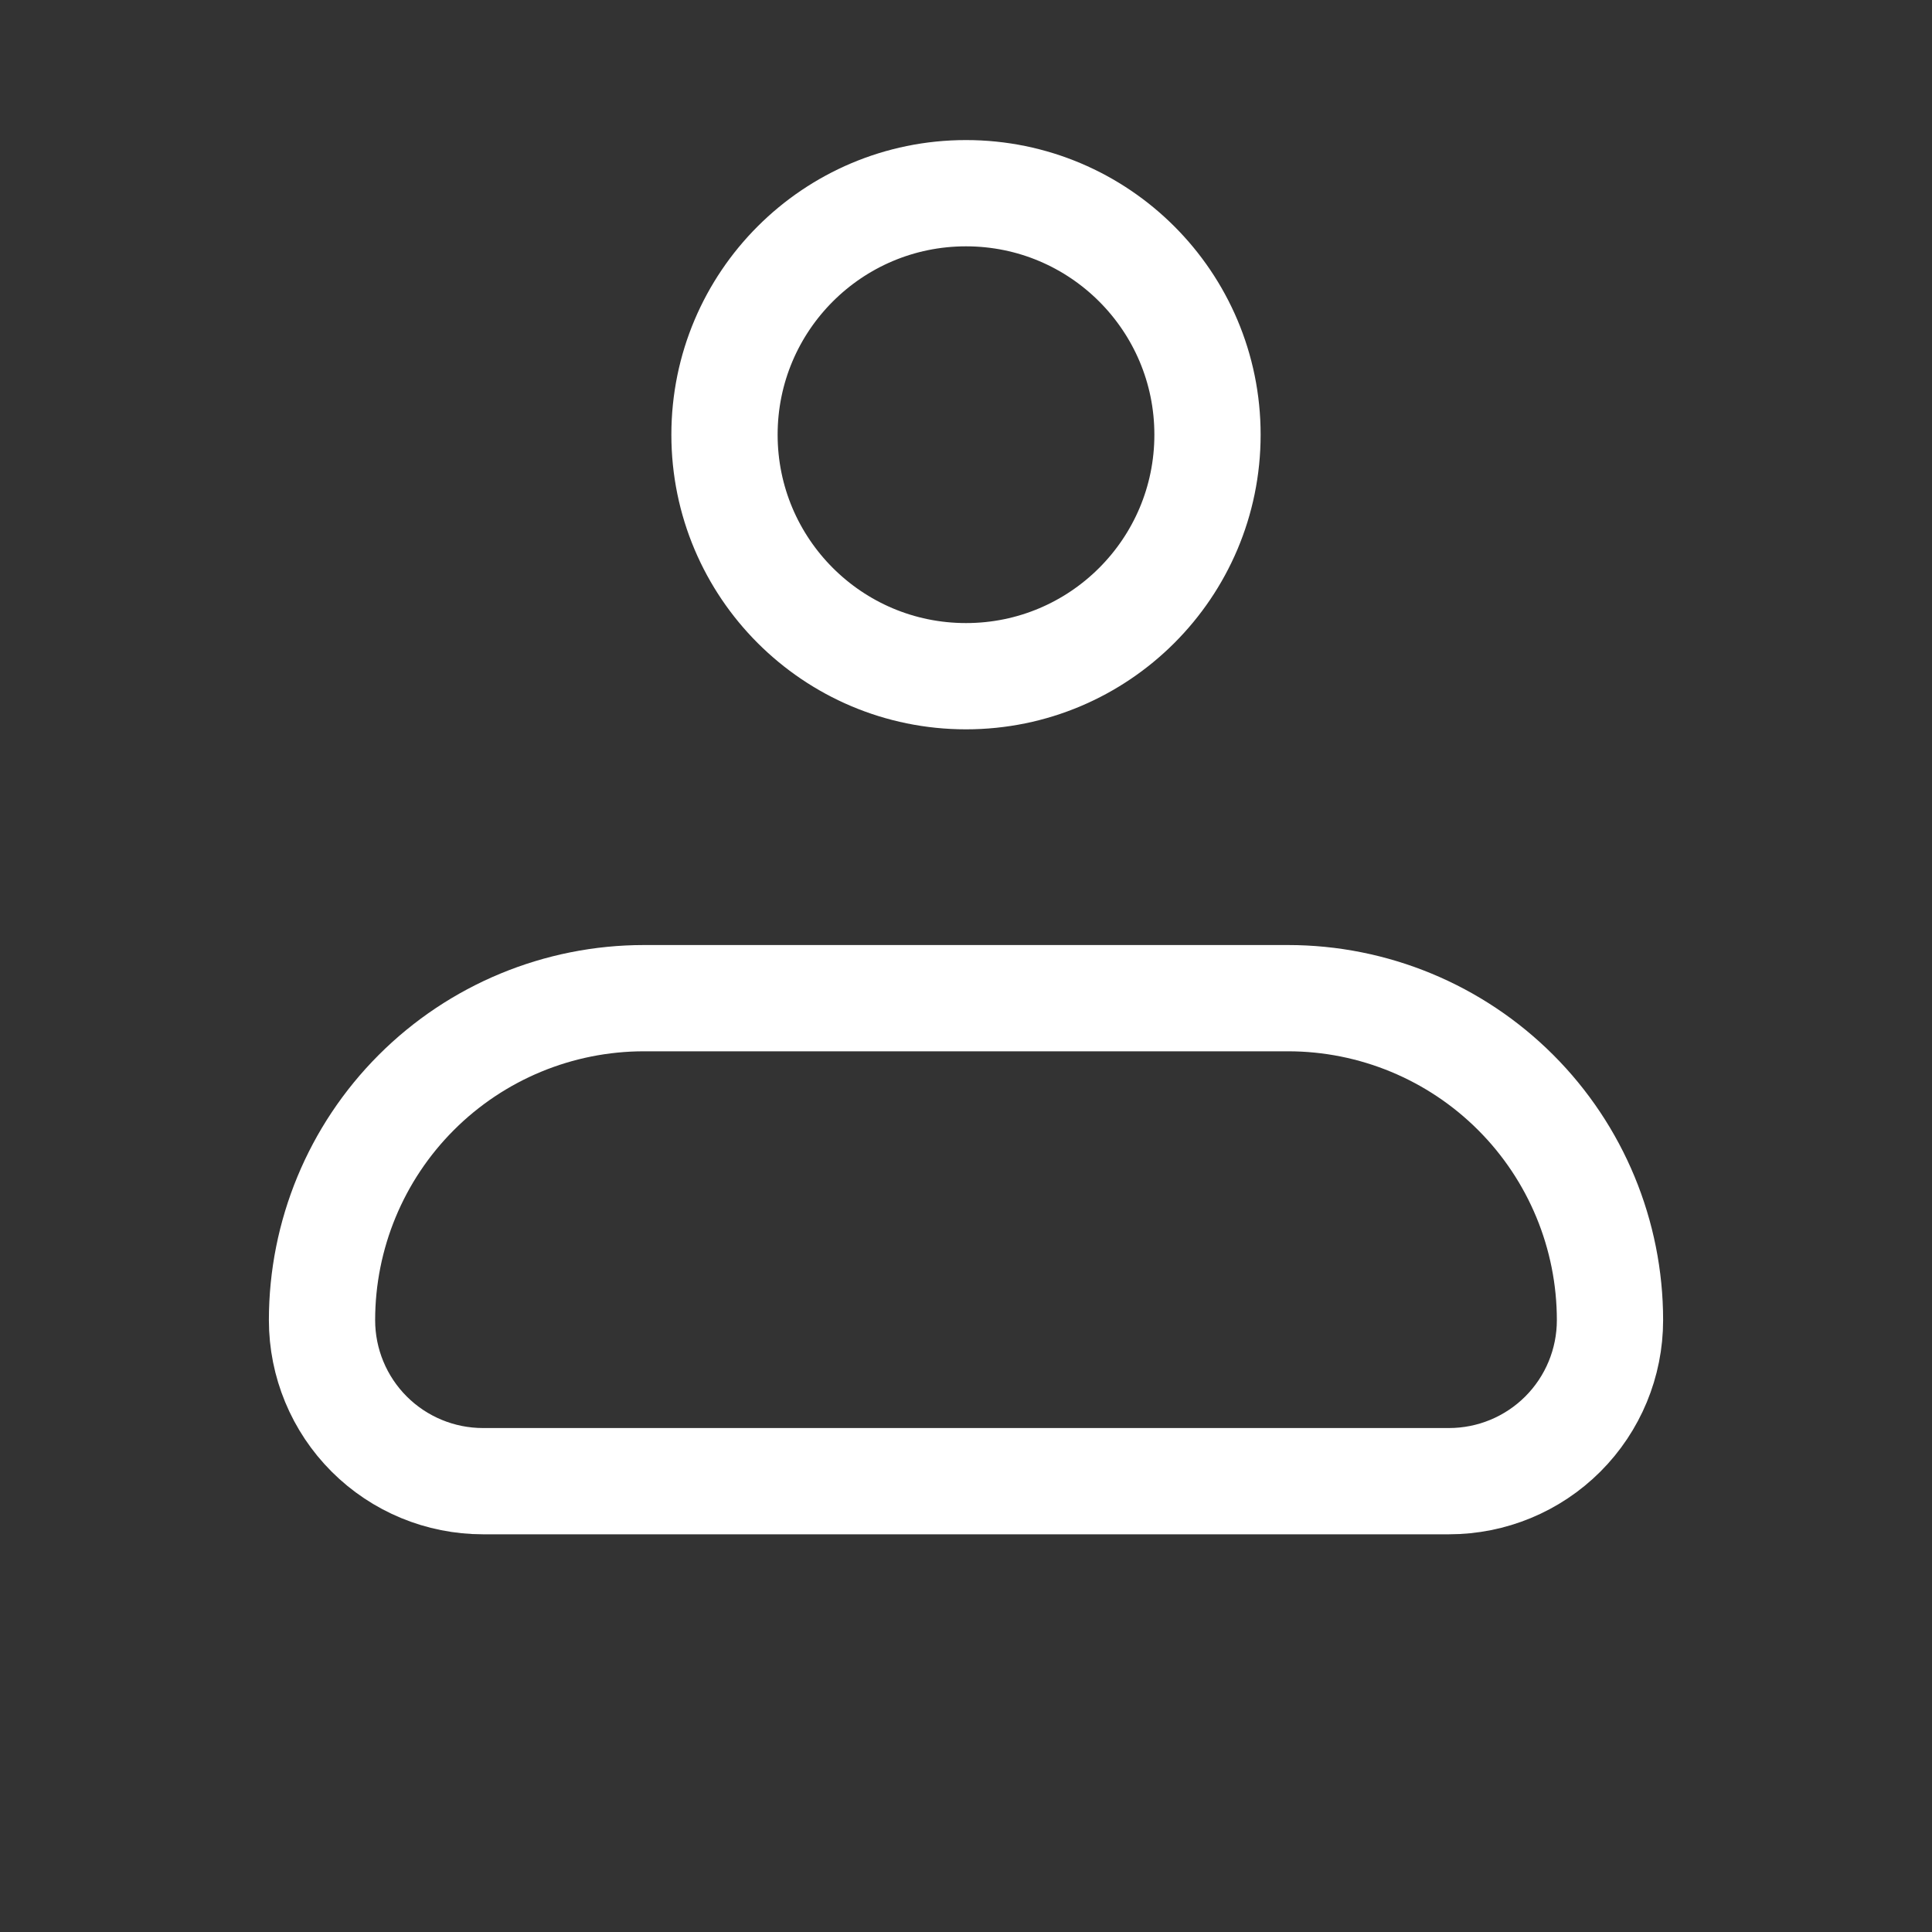
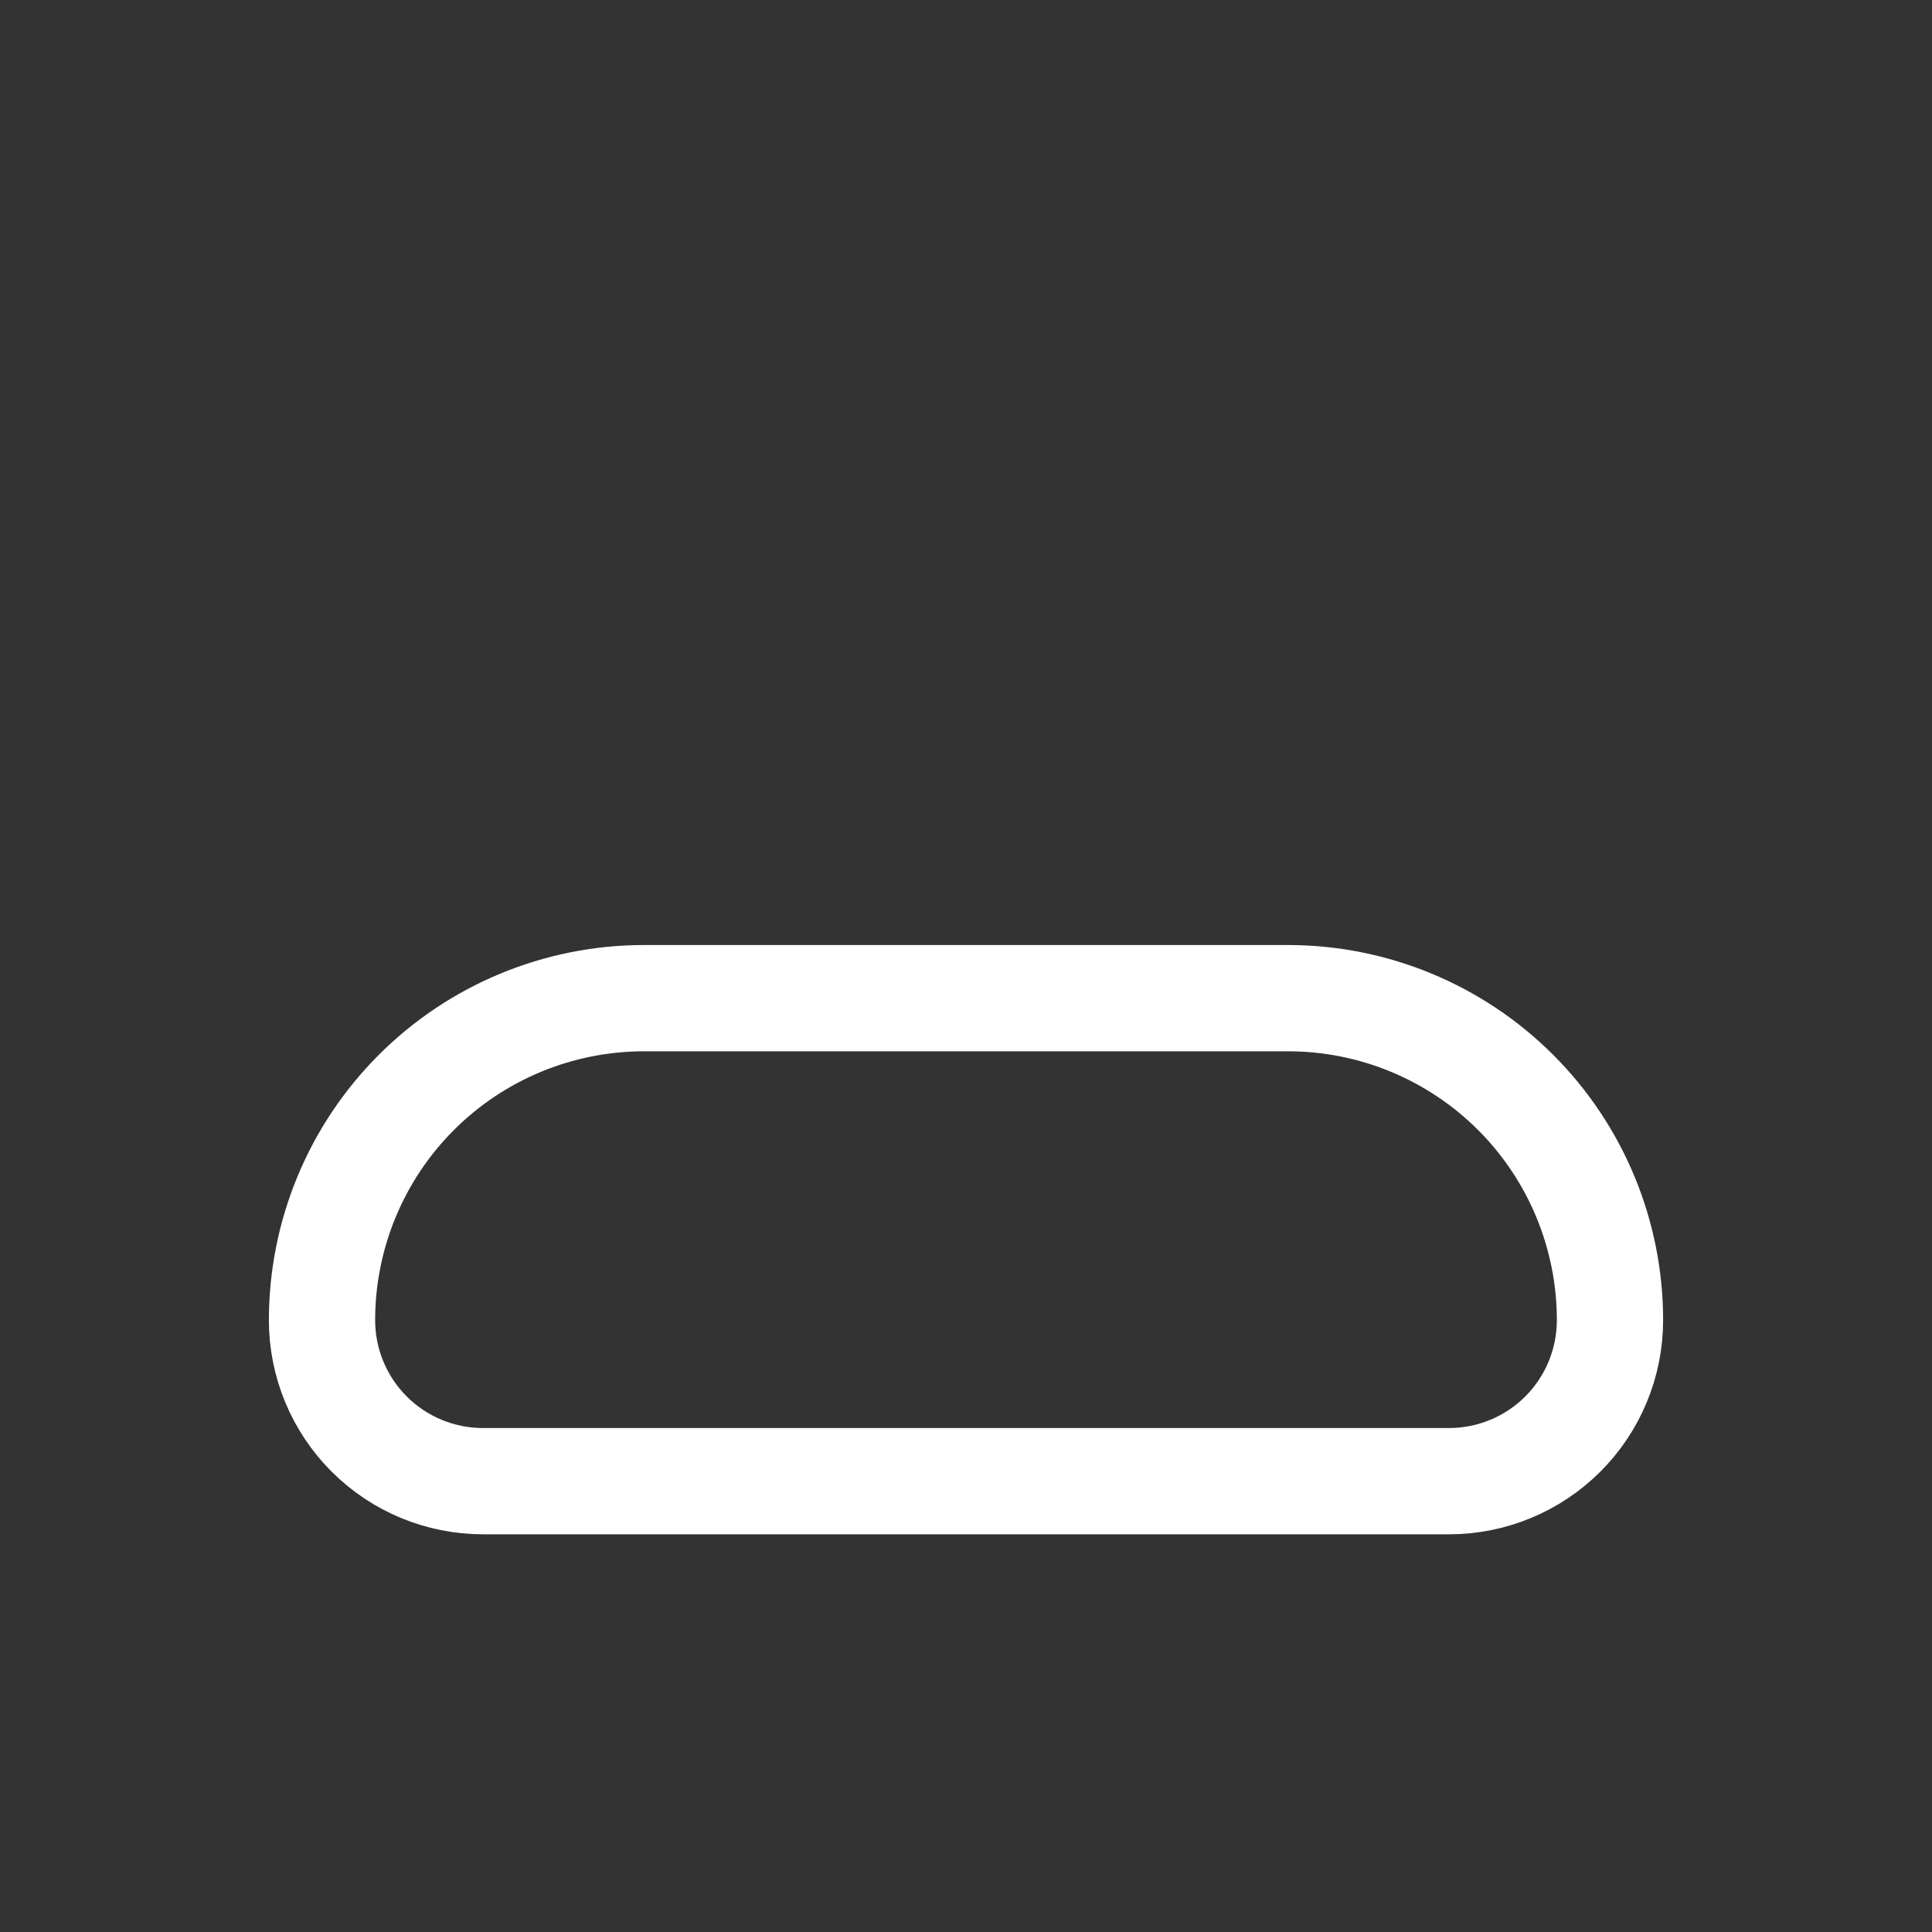
<svg xmlns="http://www.w3.org/2000/svg" width="40" height="40" viewBox="0 0 40 40" fill="none">
  <rect x="0" y="0" width="40" height="40" fill="#333333" stroke="none" />
  <path d="M6.667 27.333C6.667 25.565 7.369 23.869 8.619 22.619C9.869 21.368 11.565 20.666 13.333 20.666H26.667C28.435 20.666 30.13 21.368 31.381 22.619C32.631 23.869 33.333 25.565 33.333 27.333C33.333 28.217 32.982 29.065 32.357 29.69C31.732 30.315 30.884 30.666 30 30.666H10C9.116 30.666 8.268 30.315 7.643 29.69C7.018 29.065 6.667 28.217 6.667 27.333Z" stroke="white" stroke-width="2.2" stroke-linejoin="round" />
-   <path d="M20 14C22.761 14 25 11.761 25 9C25 6.239 22.761 4 20 4C17.238 4 15 6.239 15 9C15 11.761 17.238 14 20 14Z" stroke="white" stroke-width="2.2" />
</svg>